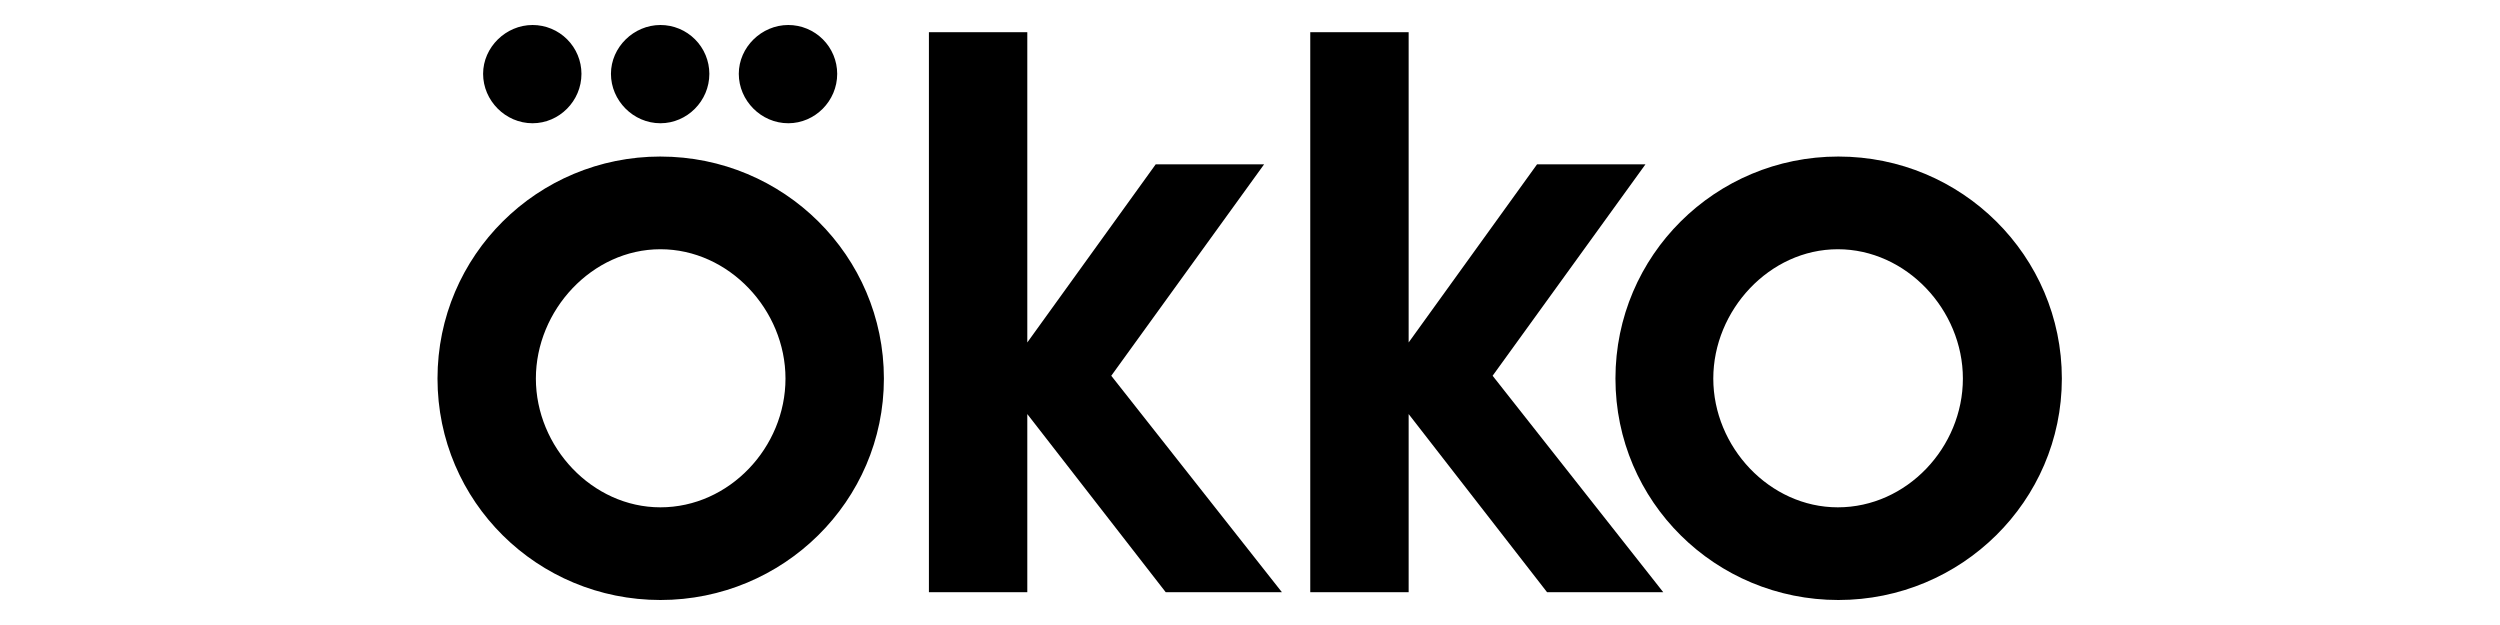
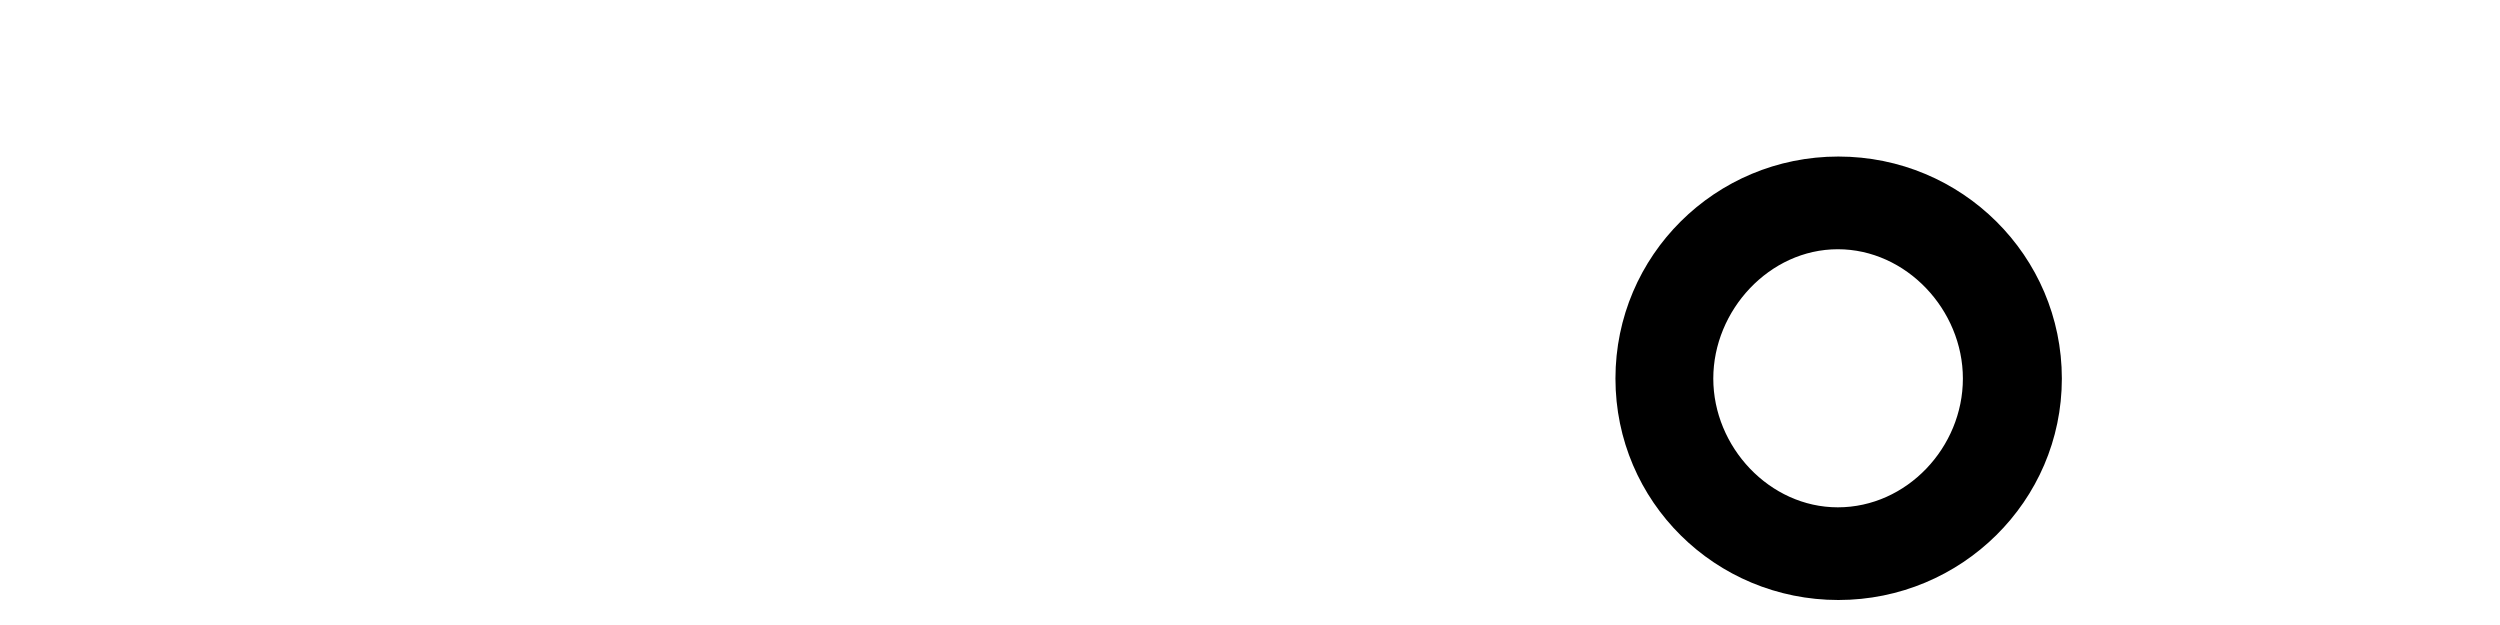
<svg xmlns="http://www.w3.org/2000/svg" width="200" height="50" viewBox="0 0 200 50" fill="none">
  <g clip-path="url(#clip0_2812_855)">
-     <path d="M52.834 12.523C43.006 12.523 35 20.426 35 30.282C35 40.139 43.006 48 52.834 48C62.662 48 70.712 40.096 70.712 30.284C70.712 20.472 62.706 12.524 52.833 12.524M52.833 40.586C47.361 40.586 42.87 35.746 42.87 30.285C42.87 24.823 47.361 19.939 52.833 19.939C58.304 19.939 62.839 24.778 62.839 30.285C62.839 35.792 58.346 40.586 52.831 40.586M42.604 9.86C44.74 9.86 46.517 8.082 46.517 5.907C46.516 4.871 46.103 3.877 45.37 3.145C44.636 2.412 43.642 2 42.606 2C40.471 2 38.648 3.776 38.648 5.907C38.648 8.039 40.425 9.86 42.604 9.86ZM63.063 9.86C65.197 9.86 66.976 8.082 66.976 5.907C66.975 4.87 66.561 3.876 65.827 3.144C65.093 2.411 64.098 2 63.061 2C60.925 2 59.103 3.776 59.103 5.907C59.103 8.039 60.882 9.86 63.063 9.86ZM52.834 9.86C54.969 9.86 56.748 8.082 56.748 5.907C56.746 4.871 56.333 3.877 55.599 3.144C54.865 2.411 53.871 2 52.834 2C50.698 2 48.876 3.776 48.876 5.907C48.876 8.039 50.654 9.86 52.834 9.86ZM131.639 13.144H122.966L112.692 27.397V2.577H104.821V47.377H112.692V33.125L123.766 47.377H133.061L119.409 30.061L131.639 13.144ZM101.13 13.144H92.458L82.184 27.397V2.577H74.313V47.377H82.184V33.125L93.258 47.377H102.553L88.901 30.061L101.13 13.144Z" fill="black" />
    <path d="M147.069 12.523C137.241 12.523 129.236 20.426 129.236 30.282C129.236 40.139 137.242 48 147.07 48C156.899 48 164.948 40.096 164.948 30.284C164.948 20.472 156.942 12.523 147.069 12.523ZM147.025 40.586C141.556 40.586 137.063 35.746 137.063 30.285C137.063 24.823 141.556 19.939 147.025 19.939C152.495 19.939 157.031 24.778 157.031 30.285C157.031 35.792 152.54 40.586 147.025 40.586Z" fill="black" />
  </g>
  <defs>
    <clipPath id="clip0_2812_855">
      <rect width="129.948" height="46" fill="white" transform="translate(35 2)" />
    </clipPath>
  </defs>
</svg>